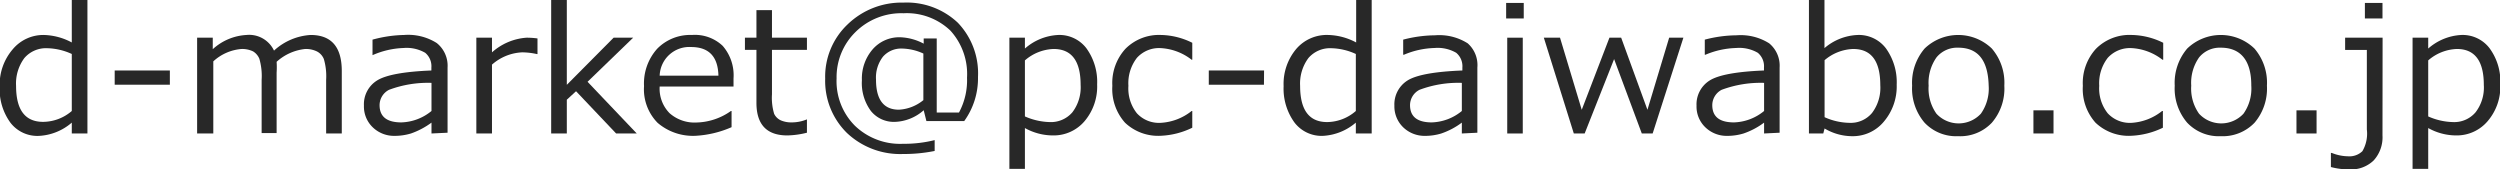
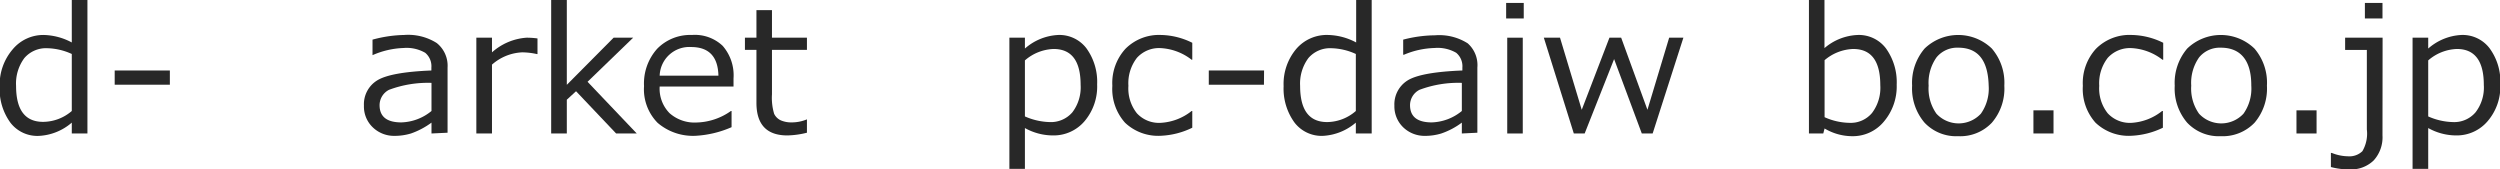
<svg xmlns="http://www.w3.org/2000/svg" id="レイヤー_1" data-name="レイヤー 1" viewBox="0 0 230.19 15.6">
  <defs>
    <style>.cls-1{fill:#282828;}</style>
  </defs>
  <path class="cls-1" d="M6.31,15.07v-1a5,5,0,0,1-3,1.22A3.12,3.12,0,0,1,.67,14.09a5.24,5.24,0,0,1-1-3.35A5,5,0,0,1,.87,7.32,3.67,3.67,0,0,1,3.74,6a5.73,5.73,0,0,1,2.57.69V2.78H7.75V15.07Zm0-2.09V7.75a5.69,5.69,0,0,0-2.26-.53,2.62,2.62,0,0,0-2.11.91,3.93,3.93,0,0,0-.76,2.56Q1.18,14,3.67,14A4.08,4.08,0,0,0,6.31,13Z" transform="translate(0.3 -2.78)" />
  <path class="cls-1" d="M15.34,10.58H10.26V9.27h5.08Z" transform="translate(0.3 -2.78)" />
-   <path class="cls-1" d="M29.73,15.07V10.13a5.62,5.62,0,0,0-.21-1.91,1.36,1.36,0,0,0-.63-.7,2.33,2.33,0,0,0-1.08-.23,4.62,4.62,0,0,0-2.64,1.18,7.59,7.59,0,0,1,0,1v5.56H23.79V10.13a5.68,5.68,0,0,0-.21-1.94A1.44,1.44,0,0,0,23,7.51a2.35,2.35,0,0,0-1.06-.22,4.34,4.34,0,0,0-2.6,1.14v6.64H17.85V6.25h1.44V7.31A5,5,0,0,1,22.39,6a2.53,2.53,0,0,1,2.54,1.44A5.46,5.46,0,0,1,28.3,6c1.91,0,2.87,1.1,2.87,3.32v5.75Z" transform="translate(0.3 -2.78)" />
  <path class="cls-1" d="M39.43,15.07v-1a7.1,7.1,0,0,1-1.89,1,5.21,5.21,0,0,1-1.51.22,2.82,2.82,0,0,1-2-.78,2.64,2.64,0,0,1-.82-2,2.57,2.57,0,0,1,1.21-2.32c.81-.51,2.49-.82,5-.92V9a1.61,1.61,0,0,0-.57-1.36,3.43,3.43,0,0,0-2-.44A7.71,7.71,0,0,0,34,7.86H34V6.43A11.79,11.79,0,0,1,36.91,6a4.92,4.92,0,0,1,3,.74,2.67,2.67,0,0,1,1,2.26v6Zm0-2.1V10.41a10.23,10.23,0,0,0-3.91.64,1.59,1.59,0,0,0-.87,1.41q0,1.59,2,1.59A4.57,4.57,0,0,0,39.43,13Z" transform="translate(0.3 -2.78)" />
  <path class="cls-1" d="M43.56,15.07V6.25H45V7.6a5.33,5.33,0,0,1,3.19-1.35,7.23,7.23,0,0,1,1,.07V7.76h-.05a6.4,6.4,0,0,0-1.37-.16A4.5,4.5,0,0,0,45,8.73v6.34Z" transform="translate(0.3 -2.78)" />
  <path class="cls-1" d="M58.33,15.07h-1.9l-3.69-3.89-.85.78v3.11H50.45V2.78h1.44v7.81L56.2,6.25H58L53.8,10.31Z" transform="translate(0.3 -2.78)" />
  <path class="cls-1" d="M63.81,15.28a5,5,0,0,1-3.56-1.19A4.4,4.4,0,0,1,59,10.71a4.78,4.78,0,0,1,1.21-3.44A4.25,4.25,0,0,1,63.41,6a3.72,3.72,0,0,1,2.83,1,4.12,4.12,0,0,1,1,3v.75H60.44a3.21,3.21,0,0,0,.91,2.45,3.47,3.47,0,0,0,2.49.86A5.7,5.7,0,0,0,67,13h.06v1.49A9.53,9.53,0,0,1,63.81,15.28ZM60.44,9.75h5.41q-.06-2.64-2.52-2.64a2.73,2.73,0,0,0-2.89,2.64Z" transform="translate(0.3 -2.78)" />
  <path class="cls-1" d="M72.2,15.25c-1.9,0-2.85-1-2.85-3V7.37H68.29V6.25h1.06V3.71h1.43V6.25H74V7.37H70.78v4.09a5.15,5.15,0,0,0,.2,1.8,1.27,1.27,0,0,0,.61.6,2.42,2.42,0,0,0,1,.19A3.65,3.65,0,0,0,74,13.77H74V15A8.08,8.08,0,0,1,72.2,15.25Z" transform="translate(0.3 -2.78)" />
-   <path class="cls-1" d="M88.48,13.93H85l-.25-1A4.2,4.2,0,0,1,82.13,14a2.71,2.71,0,0,1-2.24-1,4.32,4.32,0,0,1-.83-2.83,4.11,4.11,0,0,1,1-2.86,3.25,3.25,0,0,1,2.49-1.1,4.94,4.94,0,0,1,2.2.59V6.32h1.2v6.82H88a6.26,6.26,0,0,0,.74-3.2A5.93,5.93,0,0,0,87.21,5.6,5.81,5.81,0,0,0,82.89,4a6,6,0,0,0-4.41,1.72A5.81,5.81,0,0,0,76.73,10a5.8,5.8,0,0,0,1.69,4.36,6,6,0,0,0,4.43,1.66,11.5,11.5,0,0,0,2.91-.34v1a14.23,14.23,0,0,1-2.91.28,7.14,7.14,0,0,1-5.17-1.94,6.72,6.72,0,0,1-2-5,6.63,6.63,0,0,1,2.07-5,7.15,7.15,0,0,1,5.14-2,6.84,6.84,0,0,1,5,1.85,6.73,6.73,0,0,1,1.86,5A6.73,6.73,0,0,1,88.48,13.93ZM84.72,12V7.71a4.91,4.91,0,0,0-2-.46A2.22,2.22,0,0,0,81,8a3.14,3.14,0,0,0-.64,2.12c0,1.84.71,2.76,2.11,2.76A3.88,3.88,0,0,0,84.72,12Z" transform="translate(0.3 -2.78)" />
  <path class="cls-1" d="M94.07,14.57v3.76H92.64V6.25h1.43v1A5,5,0,0,1,97.13,6a3.13,3.13,0,0,1,2.59,1.21,5.25,5.25,0,0,1,1,3.34,4.93,4.93,0,0,1-1.16,3.39,3.73,3.73,0,0,1-2.89,1.31A5.31,5.31,0,0,1,94.07,14.57Zm0-6.23V13.5a6,6,0,0,0,2.27.52,2.61,2.61,0,0,0,2.1-.9,3.79,3.79,0,0,0,.76-2.52c0-2.21-.83-3.31-2.49-3.31A4.24,4.24,0,0,0,94.07,8.34Z" transform="translate(0.3 -2.78)" />
  <path class="cls-1" d="M109.48,14.54a7.28,7.28,0,0,1-2.88.74,4.44,4.44,0,0,1-3.31-1.2,4.65,4.65,0,0,1-1.17-3.4,4.66,4.66,0,0,1,1.21-3.41A4.36,4.36,0,0,1,106.61,6a6.71,6.71,0,0,1,2.87.72V8.28h-.06a5.07,5.07,0,0,0-2.85-1.07,2.74,2.74,0,0,0-2.19.9,3.81,3.81,0,0,0-.78,2.57,3.67,3.67,0,0,0,.78,2.53,2.76,2.76,0,0,0,2.19.88A5,5,0,0,0,109.42,13h.06Z" transform="translate(0.3 -2.78)" />
  <path class="cls-1" d="M116.08,10.58H111V9.27h5.09Z" transform="translate(0.3 -2.78)" />
  <path class="cls-1" d="M124.54,15.07v-1a5.06,5.06,0,0,1-3.05,1.22,3.14,3.14,0,0,1-2.6-1.23,5.3,5.3,0,0,1-1-3.35,5,5,0,0,1,1.16-3.42A3.7,3.7,0,0,1,122,6a5.73,5.73,0,0,1,2.57.69V2.78H126V15.07Zm0-2.09V7.75a5.69,5.69,0,0,0-2.26-.53,2.62,2.62,0,0,0-2.11.91,3.93,3.93,0,0,0-.76,2.56q0,3.33,2.49,3.33A4.08,4.08,0,0,0,124.54,13Z" transform="translate(0.3 -2.78)" />
  <path class="cls-1" d="M134.3,15.07v-1a6.81,6.81,0,0,1-1.89,1,5.09,5.09,0,0,1-1.5.22,2.83,2.83,0,0,1-2-.78,2.68,2.68,0,0,1-.82-2,2.59,2.59,0,0,1,1.21-2.32c.81-.51,2.5-.82,5.05-.92V9a1.61,1.61,0,0,0-.57-1.36,3.41,3.41,0,0,0-2-.44,7.71,7.71,0,0,0-2.81.62h-.07V6.43a11.92,11.92,0,0,1,2.94-.4,4.88,4.88,0,0,1,3,.74A2.67,2.67,0,0,1,135.73,9v6Zm0-2.1V10.41a10.16,10.16,0,0,0-3.9.64,1.59,1.59,0,0,0-.87,1.41c0,1.06.67,1.59,2,1.59A4.57,4.57,0,0,0,134.3,13Z" transform="translate(0.3 -2.78)" />
  <path class="cls-1" d="M140,4.48h-1.62V3.05H140Zm-.09,10.59h-1.43V6.25h1.43Z" transform="translate(0.3 -2.78)" />
  <path class="cls-1" d="M154.7,6.25l-2.83,8.82h-1l-2.55-6.85-2.71,6.85h-1l-2.76-8.82h1.49l2,6.64,2.55-6.64h1.08l2.42,6.64,2-6.64Z" transform="translate(0.3 -2.78)" />
-   <path class="cls-1" d="M162.13,15.07v-1a6.81,6.81,0,0,1-1.89,1,5.16,5.16,0,0,1-1.51.22,2.82,2.82,0,0,1-2-.78,2.64,2.64,0,0,1-.82-2,2.59,2.59,0,0,1,1.21-2.32c.81-.51,2.49-.82,5-.92V9a1.61,1.61,0,0,0-.57-1.36,3.41,3.41,0,0,0-2-.44,7.76,7.76,0,0,0-2.82.62h-.06V6.43a11.85,11.85,0,0,1,2.93-.4,4.9,4.9,0,0,1,3,.74A2.67,2.67,0,0,1,163.56,9v6Zm0-2.1V10.41a10.27,10.27,0,0,0-3.91.64,1.6,1.6,0,0,0-.86,1.41c0,1.06.66,1.59,2,1.59A4.57,4.57,0,0,0,162.13,13Z" transform="translate(0.3 -2.78)" />
  <path class="cls-1" d="M167.7,14.61l-.12.46h-1.32V2.78h1.43V7.21A5,5,0,0,1,170.75,6a3.13,3.13,0,0,1,2.59,1.22,5.33,5.33,0,0,1,1,3.36A5,5,0,0,1,173.14,14a3.71,3.71,0,0,1-2.89,1.32A5,5,0,0,1,167.7,14.61Zm0-6.28v5.24a5.79,5.79,0,0,0,2.27.52,2.56,2.56,0,0,0,2.1-.91,3.84,3.84,0,0,0,.76-2.56q0-3.33-2.49-3.33A4.28,4.28,0,0,0,167.69,8.33Z" transform="translate(0.3 -2.78)" />
  <path class="cls-1" d="M180,15.32a4,4,0,0,1-3.1-1.25,4.84,4.84,0,0,1-1.14-3.4,4.86,4.86,0,0,1,1.15-3.42,4.46,4.46,0,0,1,6.19,0,4.83,4.83,0,0,1,1.15,3.42,4.81,4.81,0,0,1-1.15,3.41A4,4,0,0,1,180,15.32Zm0-8.15a2.46,2.46,0,0,0-2,.9,4.07,4.07,0,0,0-.72,2.6,4,4,0,0,0,.72,2.58,2.79,2.79,0,0,0,4.09,0,4,4,0,0,0,.72-2.58C182.75,8.33,181.83,7.17,180,7.17Z" transform="translate(0.3 -2.78)" />
  <path class="cls-1" d="M188.78,15.07h-1.85V12.94h1.85Z" transform="translate(0.3 -2.78)" />
  <path class="cls-1" d="M198.85,14.54a7.37,7.37,0,0,1-2.89.74,4.44,4.44,0,0,1-3.31-1.2,4.65,4.65,0,0,1-1.17-3.4,4.66,4.66,0,0,1,1.21-3.41A4.36,4.36,0,0,1,196,6a6.75,6.75,0,0,1,2.88.72V8.28h-.07a5.06,5.06,0,0,0-2.84-1.07,2.76,2.76,0,0,0-2.2.9,3.81,3.81,0,0,0-.78,2.57,3.67,3.67,0,0,0,.78,2.53,2.77,2.77,0,0,0,2.2.88A5,5,0,0,0,198.78,13h.07Z" transform="translate(0.3 -2.78)" />
  <path class="cls-1" d="M204.18,15.32a4,4,0,0,1-3.1-1.25,4.84,4.84,0,0,1-1.14-3.4,4.86,4.86,0,0,1,1.15-3.42,4.46,4.46,0,0,1,6.19,0,4.83,4.83,0,0,1,1.15,3.42,4.85,4.85,0,0,1-1.14,3.41A4.06,4.06,0,0,1,204.18,15.32Zm0-8.15a2.46,2.46,0,0,0-2,.9,4.07,4.07,0,0,0-.72,2.6,4,4,0,0,0,.72,2.58,2.79,2.79,0,0,0,4.09,0,4,4,0,0,0,.72-2.58C207,8.33,206,7.17,204.18,7.17Z" transform="translate(0.3 -2.78)" />
  <path class="cls-1" d="M213,15.07h-1.85V12.94H213Z" transform="translate(0.3 -2.78)" />
  <path class="cls-1" d="M219.07,15.25a3.16,3.16,0,0,1-.81,2.3,3,3,0,0,1-2.22.83,6.6,6.6,0,0,1-1.72-.22v-1.3h.08a4.09,4.09,0,0,0,1.48.31,1.72,1.72,0,0,0,1.34-.47,3.2,3.2,0,0,0,.41-2V7.38h-2V6.25h3.45Zm0-10.77h-1.62V3.05h1.62Z" transform="translate(0.3 -2.78)" />
  <path class="cls-1" d="M223.28,14.57v3.76h-1.44V6.25h1.44v1A5,5,0,0,1,226.33,6a3.12,3.12,0,0,1,2.59,1.21,5.19,5.19,0,0,1,1,3.34,4.89,4.89,0,0,1-1.17,3.39,3.73,3.73,0,0,1-2.89,1.31A5.3,5.3,0,0,1,223.28,14.57Zm0-6.23V13.5a5.92,5.92,0,0,0,2.26.52,2.58,2.58,0,0,0,2.1-.9,3.74,3.74,0,0,0,.76-2.52c0-2.21-.83-3.31-2.48-3.31A4.24,4.24,0,0,0,223.28,8.34Z" transform="translate(0.3 -2.78)" />
</svg>